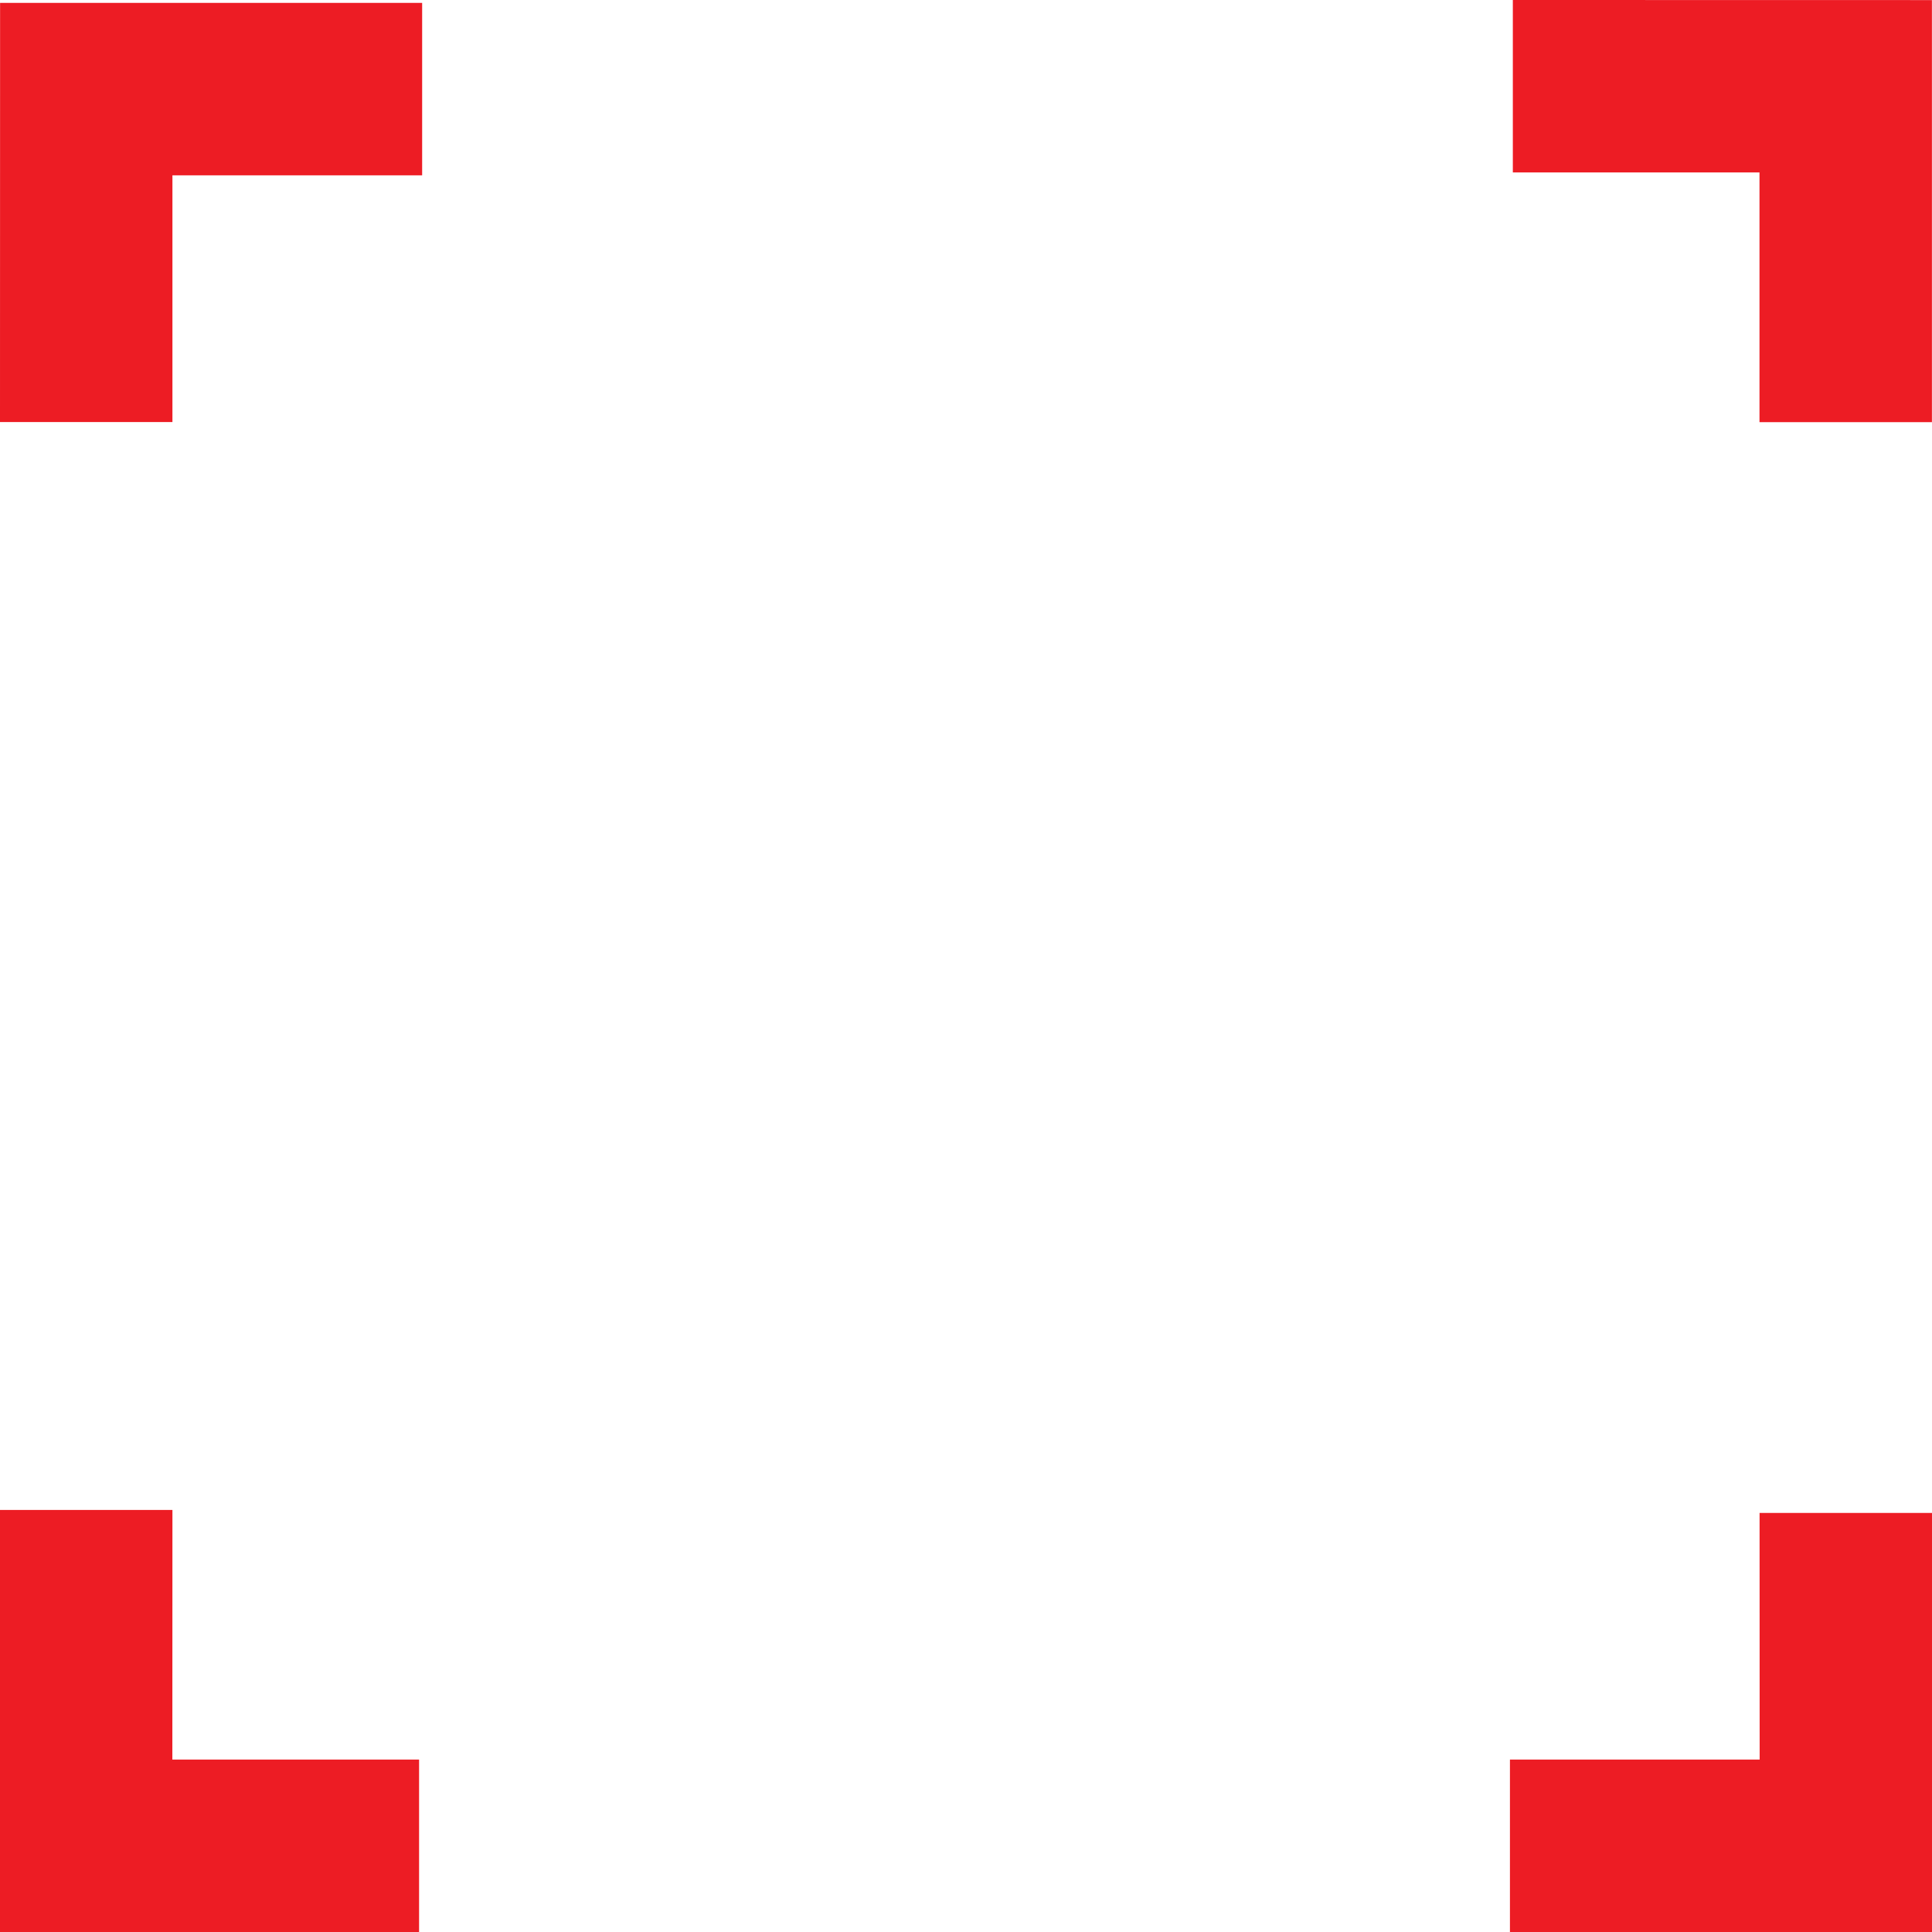
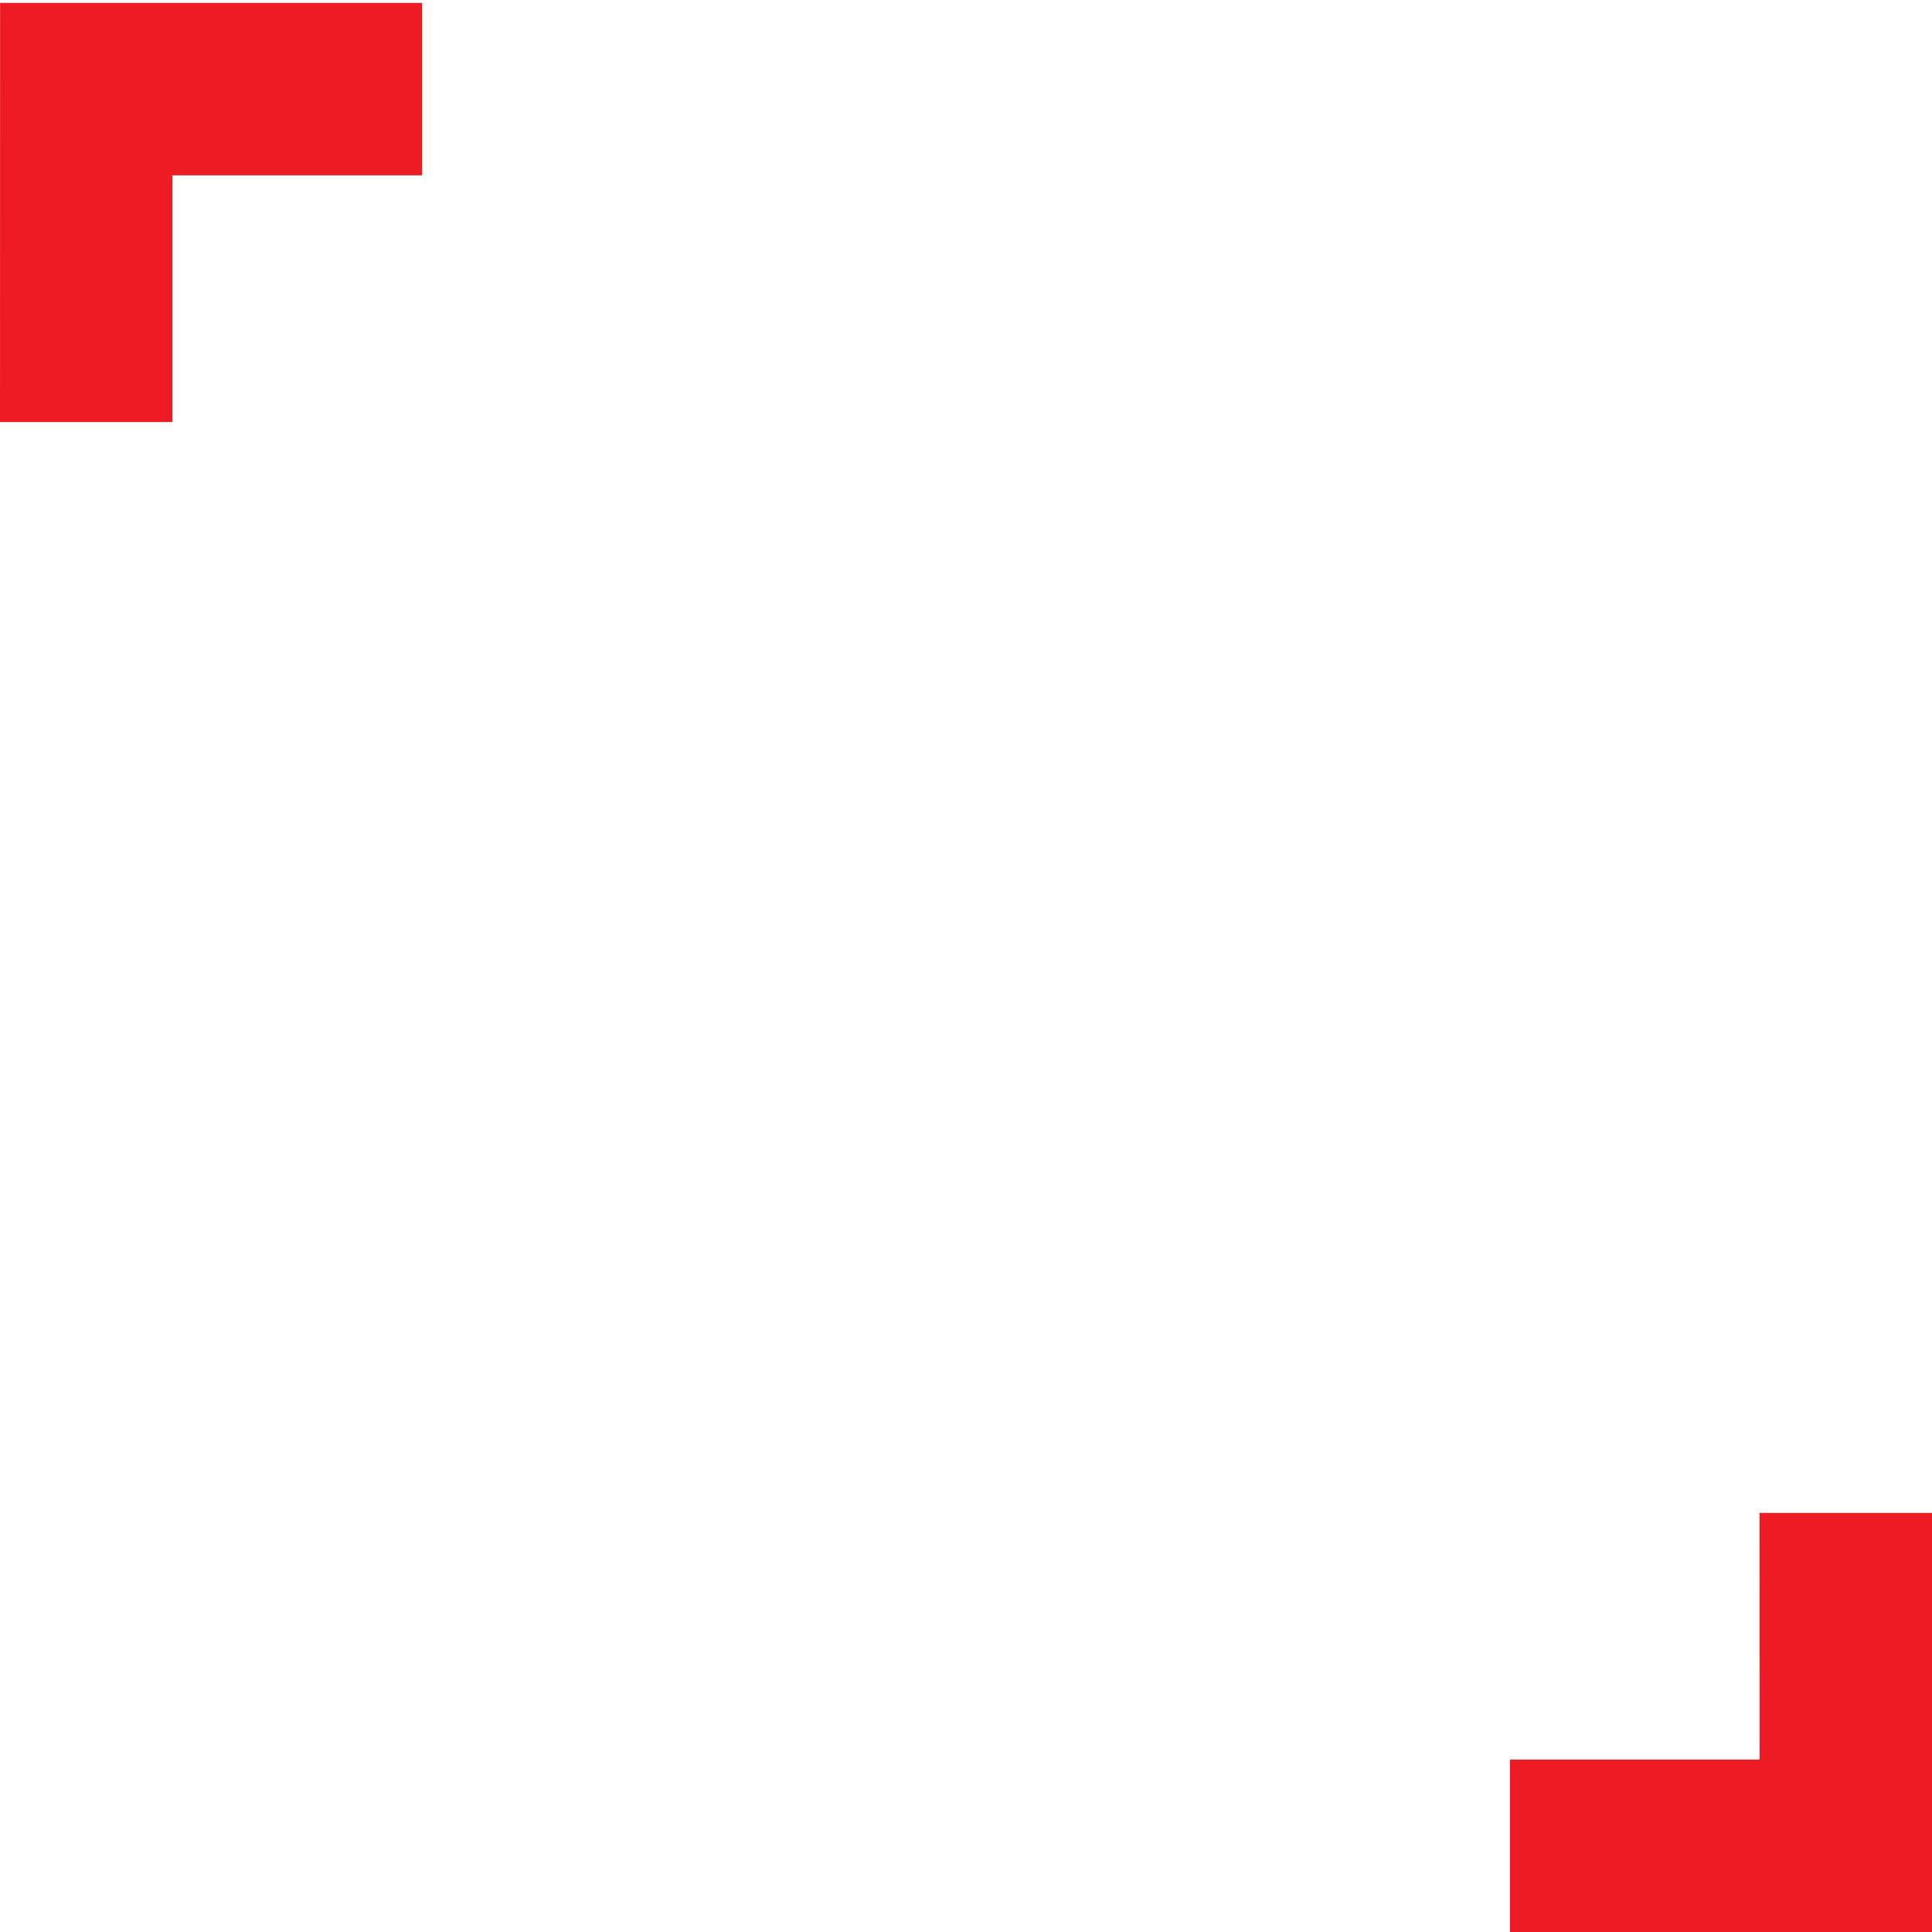
<svg xmlns="http://www.w3.org/2000/svg" fill="none" height="24" viewBox="0 0 24 24" width="24">
  <g fill="#ed1c24">
    <path d="m0 5.243h2.142v-3.065h3.102v-2.142h-5.243z" />
-     <path d="m18.793 0v2.142h3.064v3.102h2.142v-5.243z" />
    <path d="m21.859 21.858h-3.102v2.142h5.243v-5.206h-2.142z" />
-     <path d="m2.142 18.757h-2.142v5.243h5.206v-2.142h-3.065z" />
  </g>
</svg>